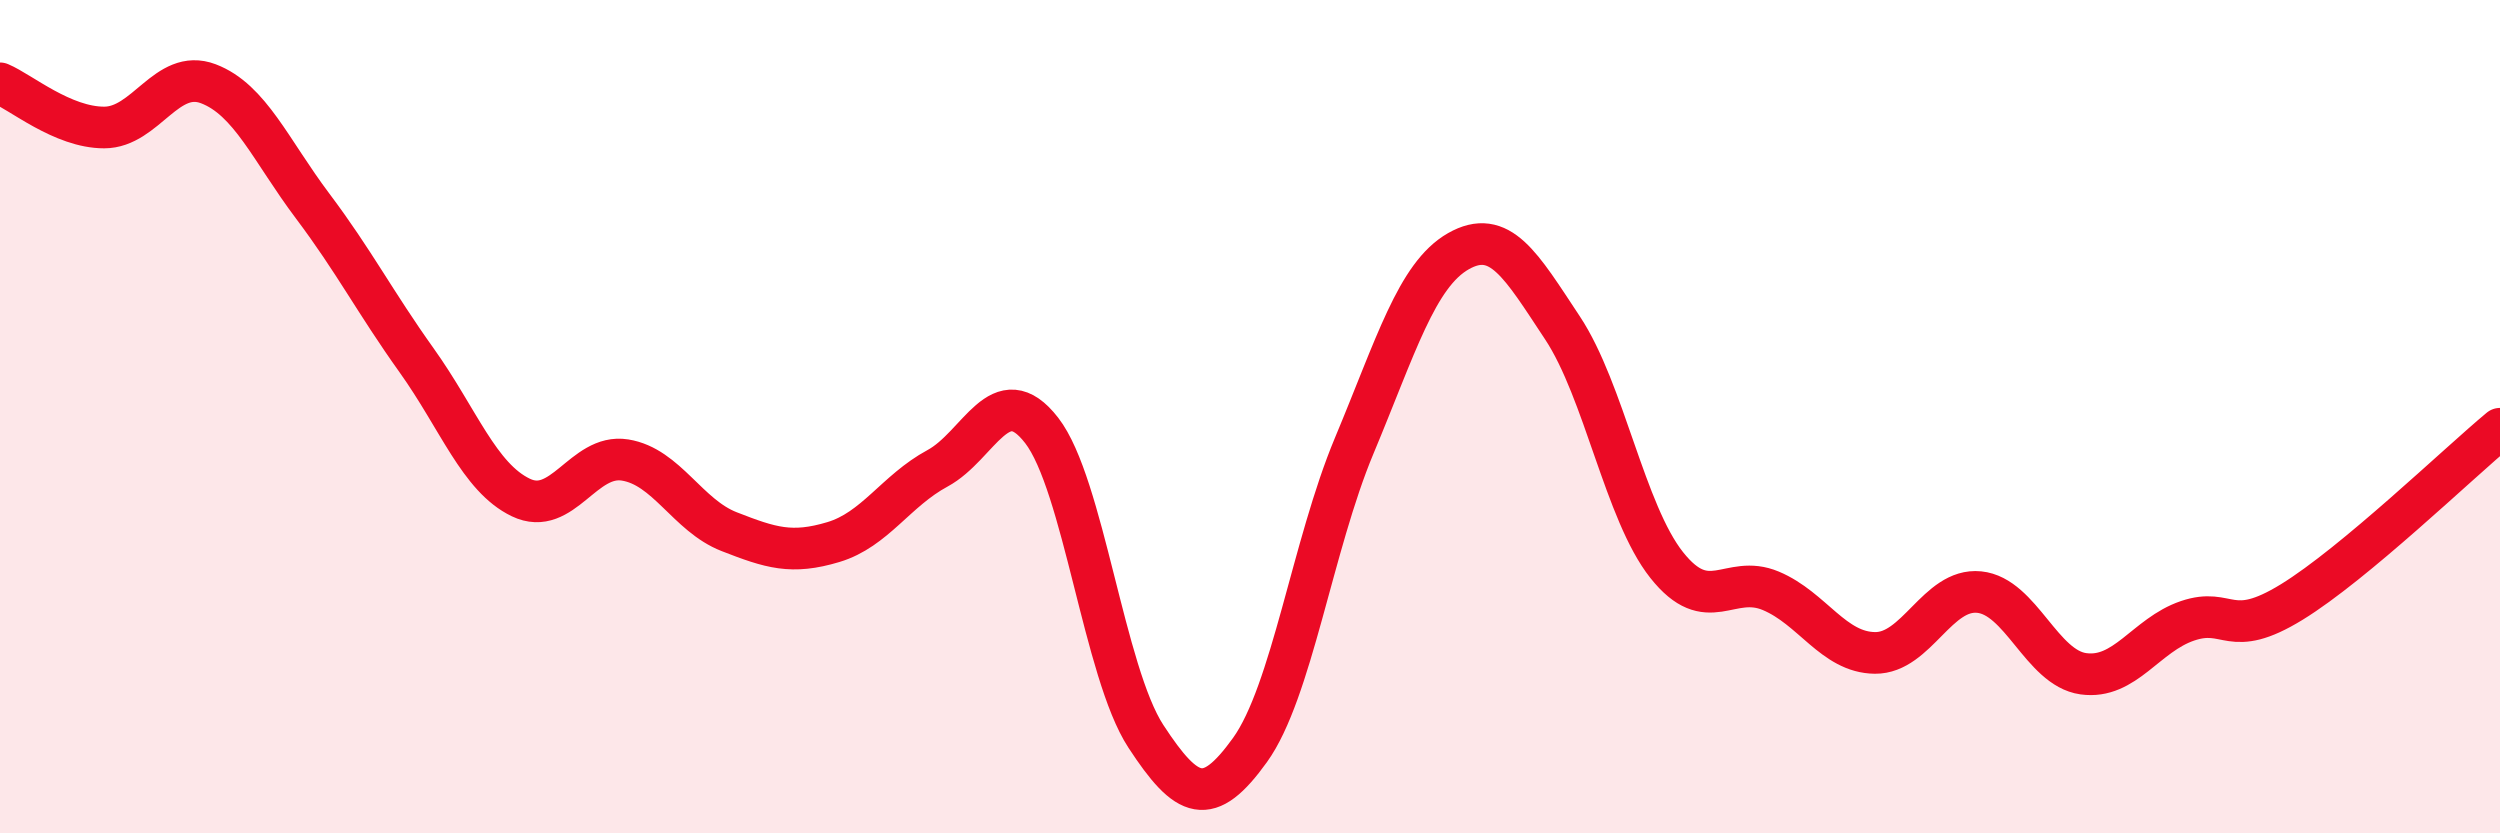
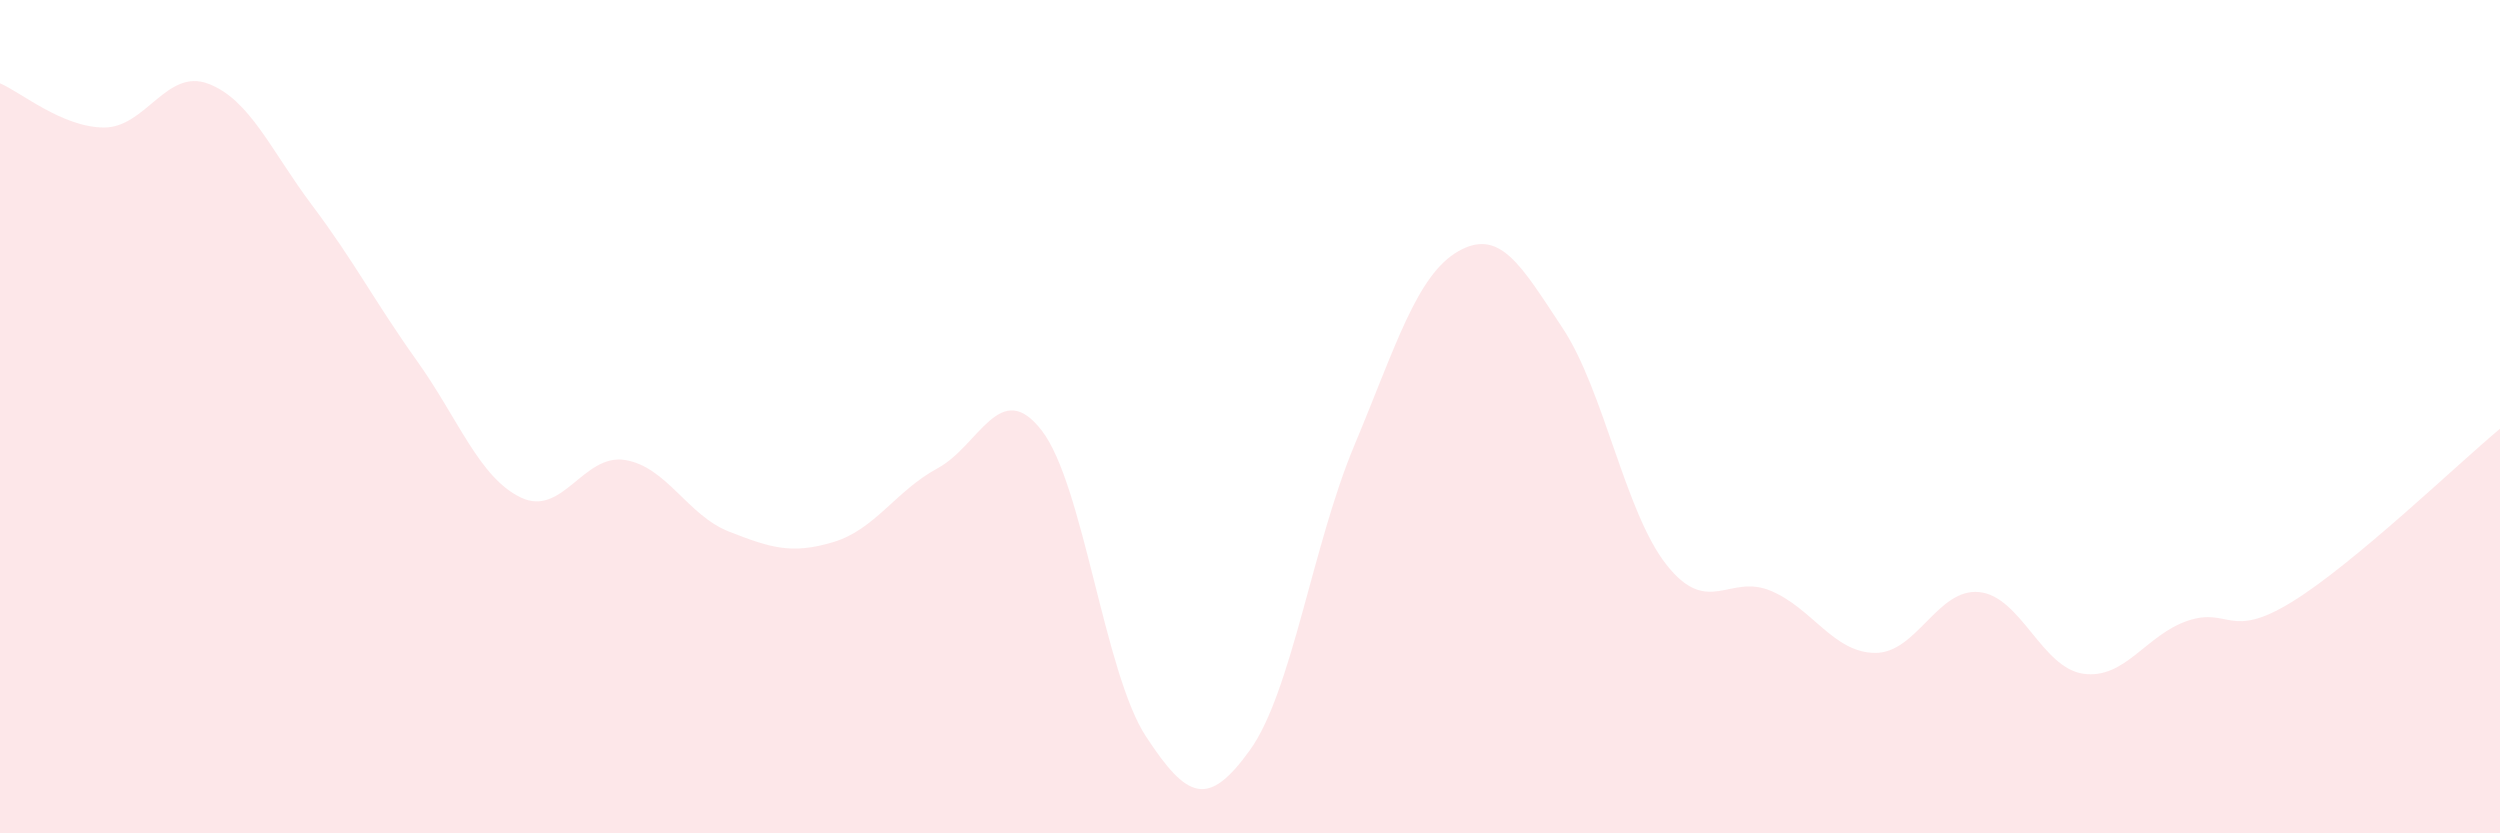
<svg xmlns="http://www.w3.org/2000/svg" width="60" height="20" viewBox="0 0 60 20">
  <path d="M 0,2 C 0.5,2.21 1.5,3.06 2.5,3.06 C 3.5,3.06 4,1.63 5,2.01 C 6,2.39 6.5,3.61 7.5,4.94 C 8.5,6.27 9,7.25 10,8.65 C 11,10.05 11.5,11.46 12.5,11.94 C 13.5,12.42 14,10.88 15,11.04 C 16,11.2 16.5,12.37 17.5,12.76 C 18.5,13.15 19,13.31 20,13.01 C 21,12.71 21.5,11.78 22.5,11.24 C 23.5,10.7 24,9.04 25,10.33 C 26,11.62 26.5,16.14 27.5,17.67 C 28.5,19.2 29,19.39 30,18 C 31,16.61 31.5,13.09 32.5,10.7 C 33.5,8.31 34,6.6 35,6.03 C 36,5.46 36.5,6.36 37.5,7.87 C 38.5,9.38 39,12.3 40,13.56 C 41,14.82 41.5,13.76 42.5,14.18 C 43.5,14.6 44,15.66 45,15.67 C 46,15.68 46.5,14.11 47.5,14.21 C 48.5,14.31 49,16.03 50,16.17 C 51,16.31 51.5,15.24 52.5,14.9 C 53.5,14.56 53.5,15.37 55,14.45 C 56.5,13.53 59,11.12 60,10.29L60 20L0 20Z" fill="#EB0A25" opacity="0.1" stroke-linecap="round" stroke-linejoin="round" />
-   <path d="M 0,2 C 0.5,2.21 1.5,3.06 2.5,3.06 C 3.5,3.06 4,1.63 5,2.01 C 6,2.39 6.5,3.61 7.5,4.94 C 8.5,6.27 9,7.25 10,8.65 C 11,10.05 11.5,11.46 12.5,11.94 C 13.5,12.42 14,10.88 15,11.04 C 16,11.2 16.5,12.37 17.5,12.76 C 18.5,13.15 19,13.31 20,13.01 C 21,12.71 21.5,11.78 22.5,11.24 C 23.5,10.7 24,9.04 25,10.33 C 26,11.62 26.5,16.14 27.5,17.67 C 28.5,19.2 29,19.39 30,18 C 31,16.61 31.5,13.09 32.5,10.7 C 33.5,8.31 34,6.6 35,6.03 C 36,5.46 36.5,6.36 37.5,7.87 C 38.5,9.38 39,12.3 40,13.56 C 41,14.82 41.5,13.76 42.5,14.18 C 43.5,14.6 44,15.66 45,15.67 C 46,15.68 46.5,14.11 47.5,14.21 C 48.5,14.31 49,16.03 50,16.17 C 51,16.31 51.5,15.24 52.5,14.9 C 53.5,14.56 53.5,15.37 55,14.45 C 56.5,13.53 59,11.12 60,10.29" stroke="#EB0A25" stroke-width="1" fill="none" stroke-linecap="round" stroke-linejoin="round" />
</svg>